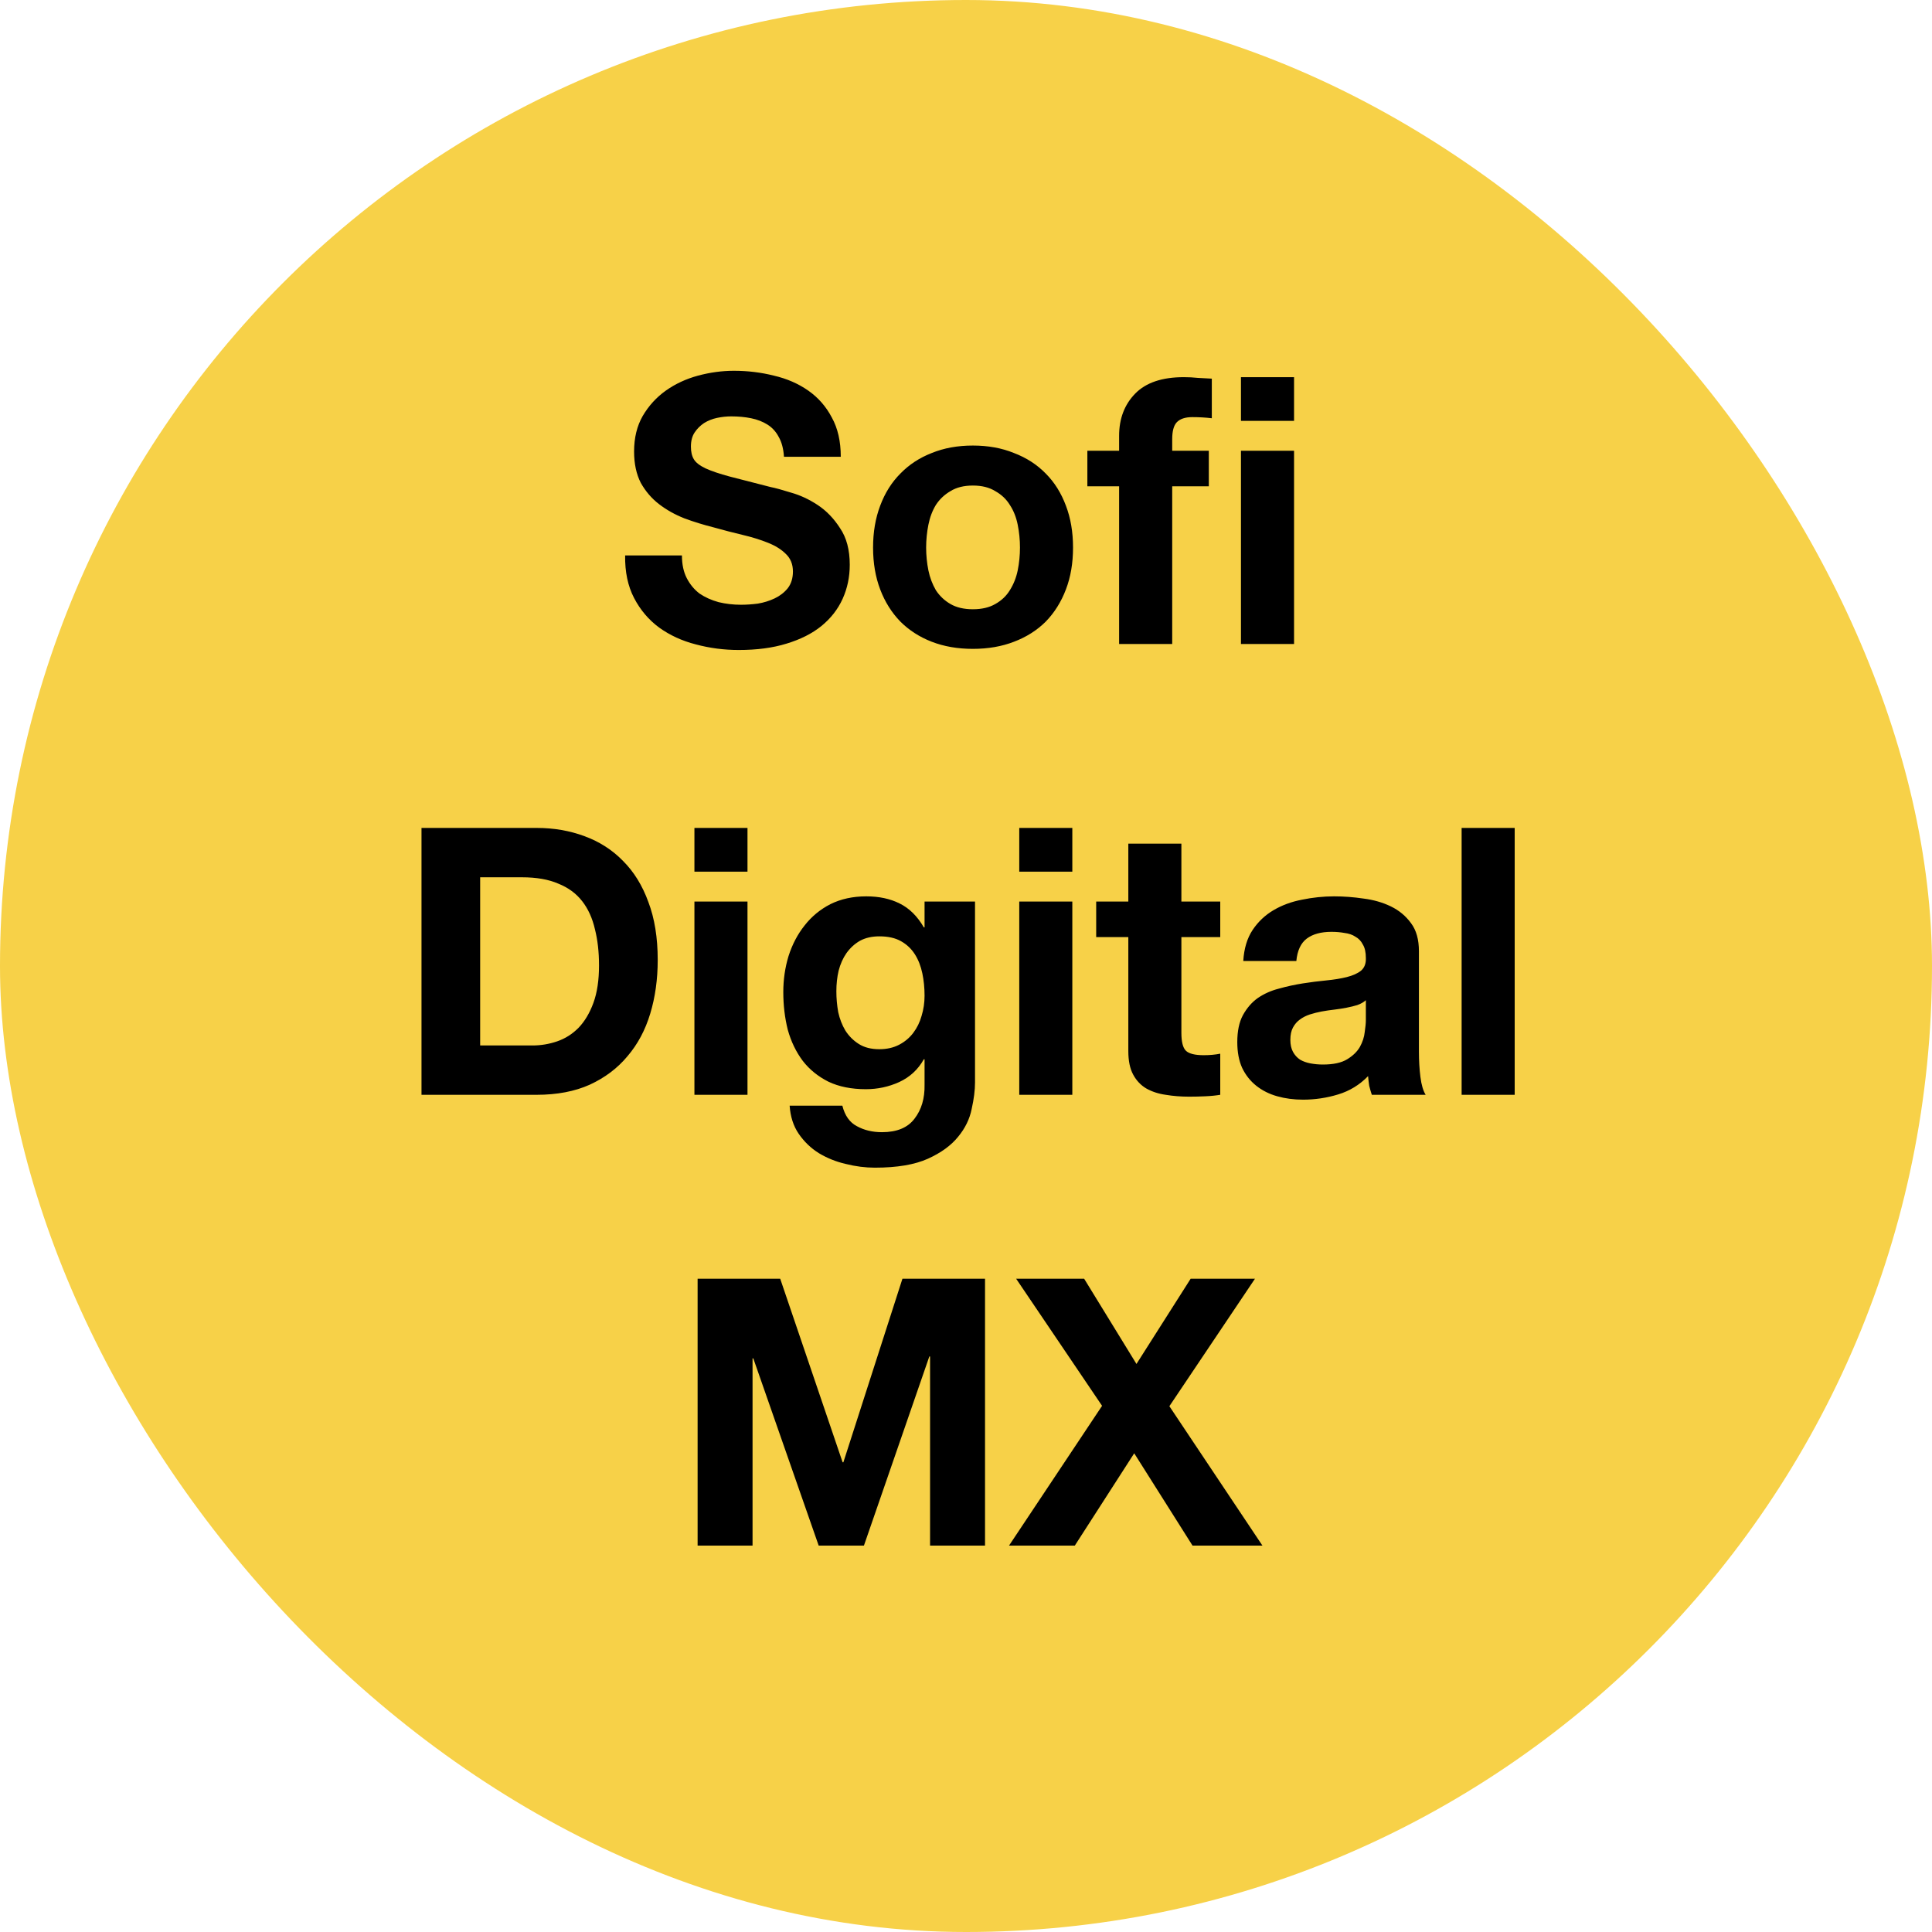
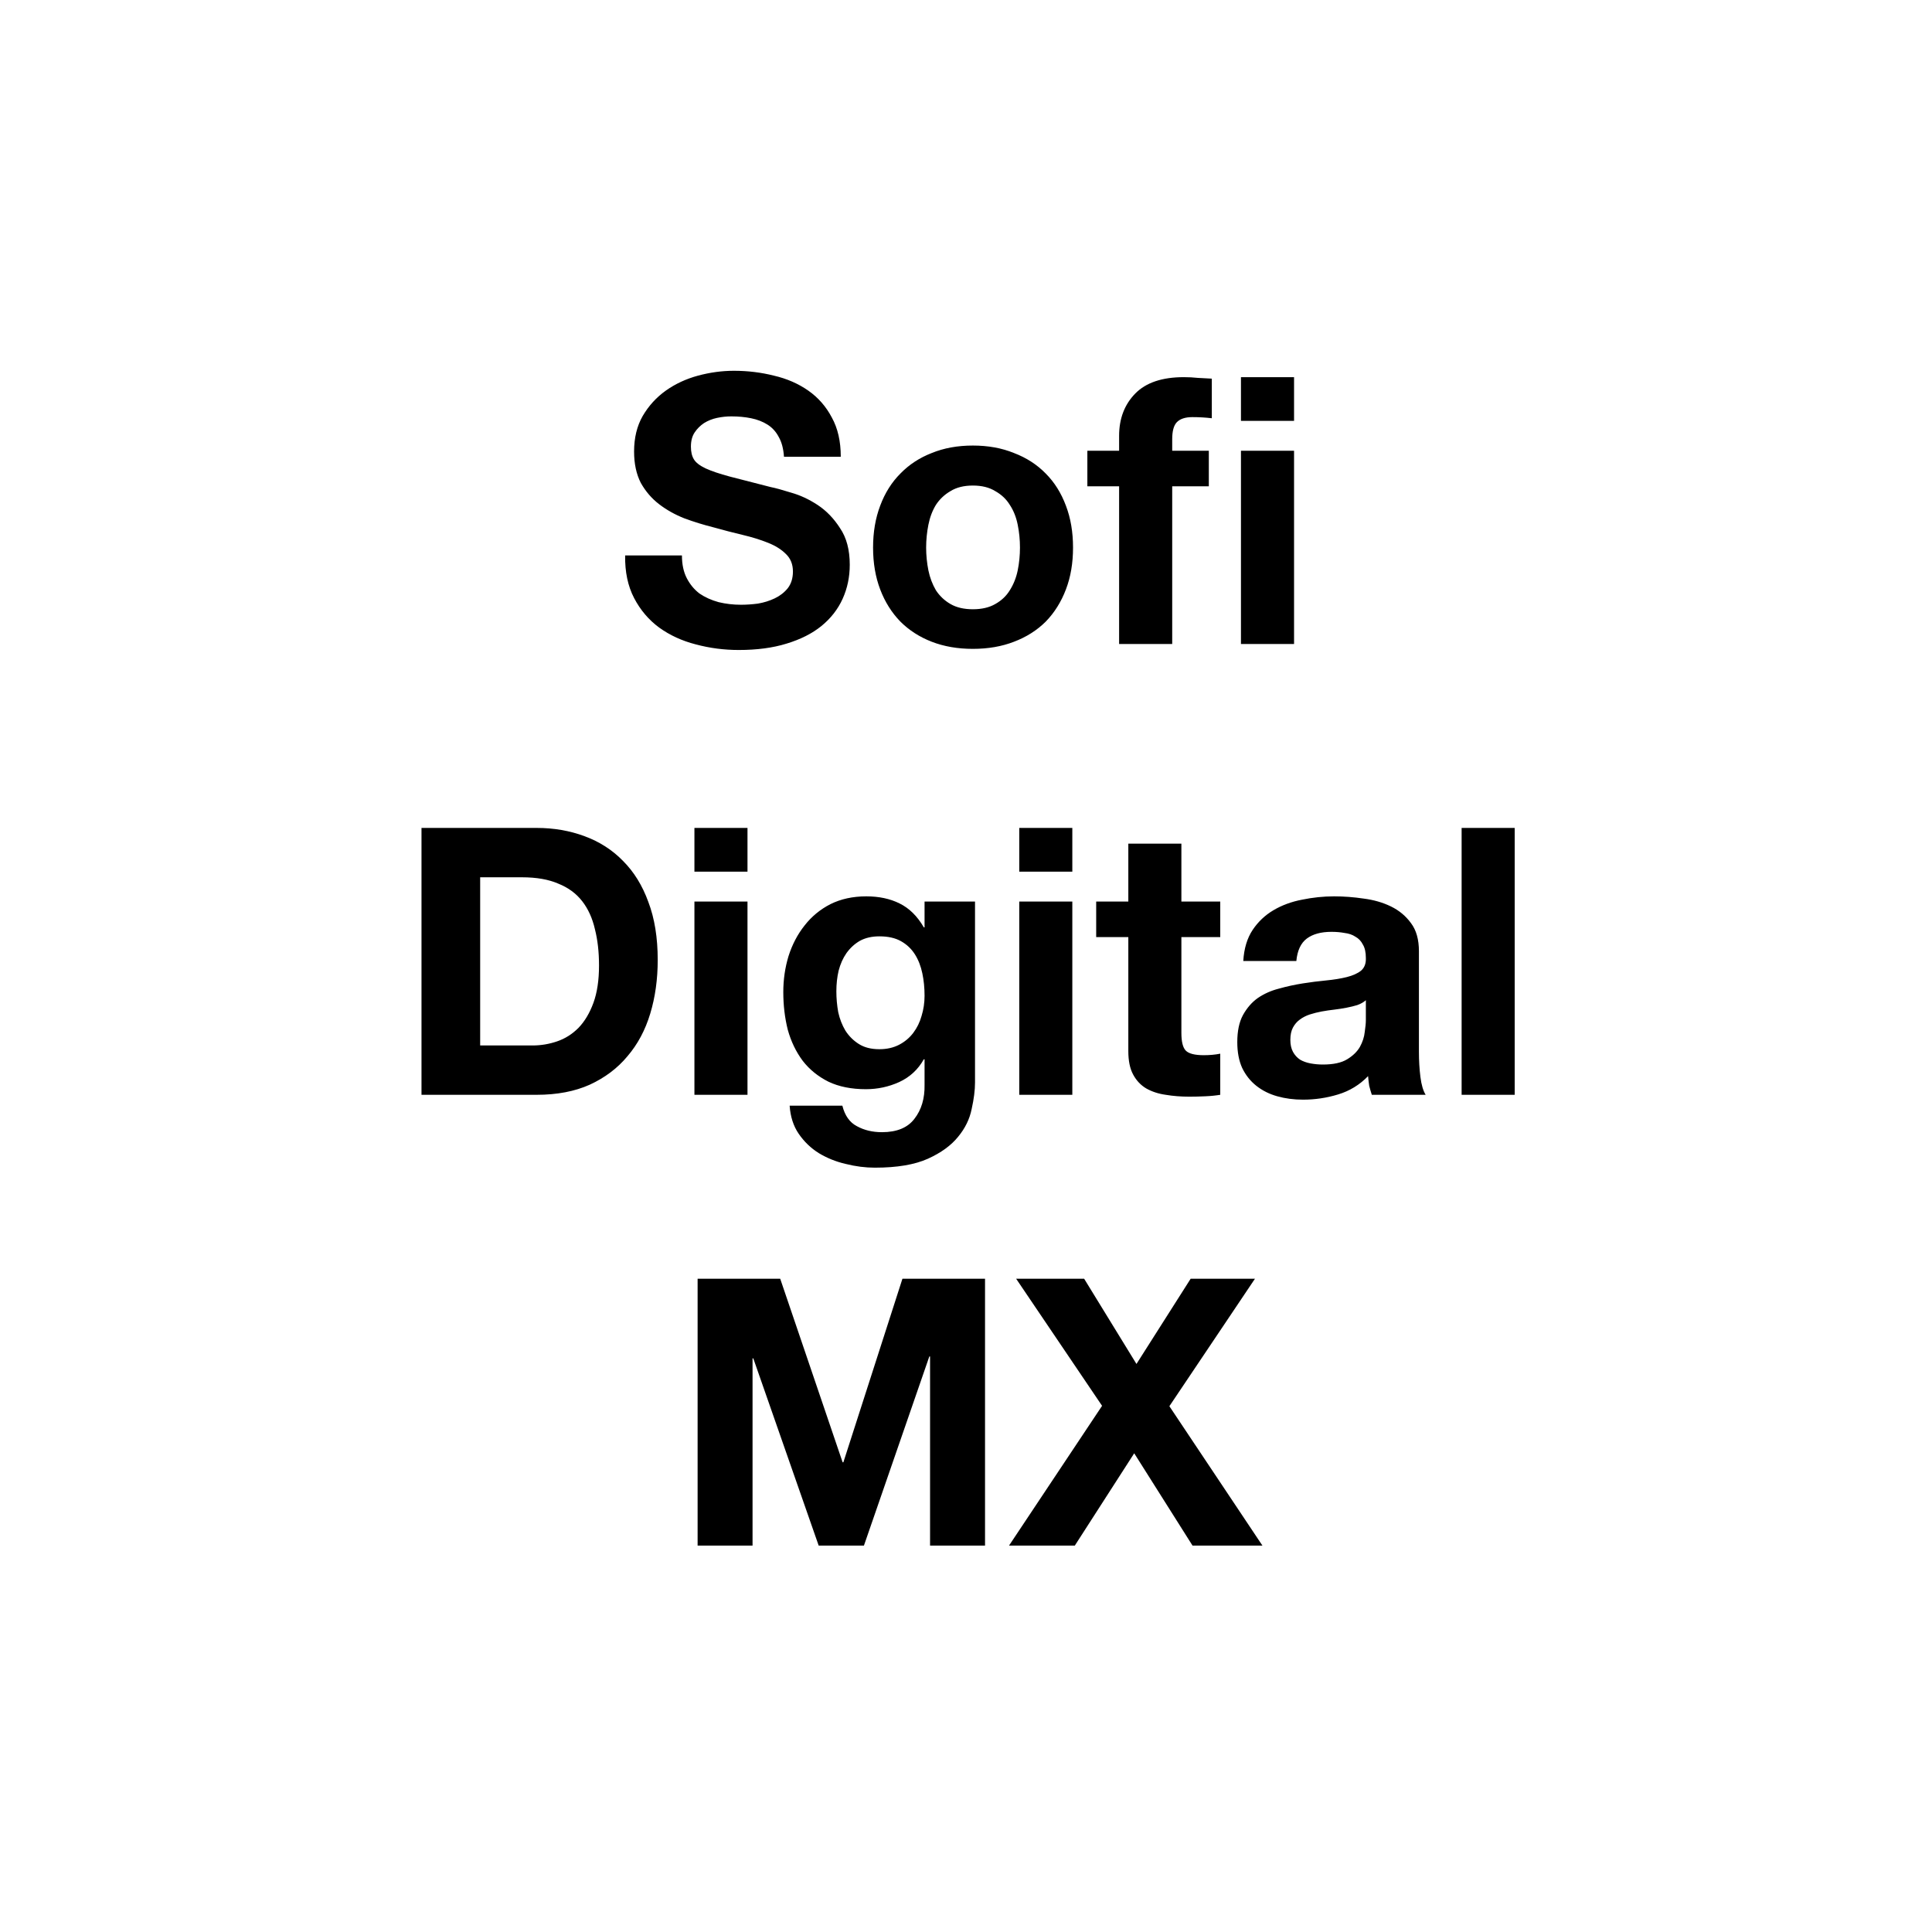
<svg xmlns="http://www.w3.org/2000/svg" width="60" height="60" viewBox="0 0 60 60" fill="none">
-   <rect width="60" height="60" rx="30" fill="#F7D148" />
  <path d="M21.178 17.249C21.178 17.528 21.229 17.764 21.329 17.957C21.43 18.151 21.561 18.309 21.724 18.433C21.894 18.549 22.091 18.638 22.316 18.7C22.54 18.754 22.772 18.781 23.012 18.781C23.175 18.781 23.349 18.77 23.534 18.746C23.72 18.715 23.894 18.661 24.057 18.584C24.219 18.507 24.355 18.402 24.463 18.27C24.571 18.131 24.625 17.957 24.625 17.748C24.625 17.524 24.552 17.342 24.405 17.203C24.266 17.063 24.08 16.947 23.848 16.855C23.616 16.762 23.353 16.68 23.059 16.611C22.765 16.541 22.467 16.464 22.165 16.379C21.855 16.301 21.553 16.208 21.259 16.1C20.965 15.984 20.702 15.837 20.47 15.659C20.238 15.481 20.049 15.26 19.901 14.997C19.762 14.726 19.692 14.402 19.692 14.022C19.692 13.597 19.782 13.229 19.959 12.92C20.145 12.602 20.385 12.339 20.679 12.13C20.973 11.921 21.306 11.767 21.677 11.666C22.049 11.566 22.42 11.515 22.792 11.515C23.225 11.515 23.639 11.566 24.034 11.666C24.436 11.759 24.792 11.914 25.101 12.13C25.411 12.347 25.655 12.626 25.833 12.966C26.018 13.299 26.111 13.705 26.111 14.185H24.347C24.331 13.937 24.277 13.732 24.184 13.57C24.099 13.407 23.983 13.28 23.836 13.187C23.689 13.094 23.519 13.028 23.326 12.989C23.14 12.951 22.935 12.931 22.71 12.931C22.563 12.931 22.416 12.947 22.269 12.978C22.122 13.009 21.987 13.063 21.863 13.14C21.747 13.218 21.65 13.314 21.573 13.43C21.495 13.546 21.457 13.694 21.457 13.871C21.457 14.034 21.488 14.165 21.55 14.266C21.611 14.367 21.732 14.46 21.91 14.545C22.095 14.63 22.347 14.715 22.664 14.8C22.989 14.885 23.411 14.993 23.929 15.125C24.084 15.156 24.297 15.214 24.567 15.299C24.846 15.377 25.121 15.504 25.392 15.682C25.662 15.86 25.895 16.1 26.088 16.402C26.289 16.696 26.39 17.075 26.39 17.539C26.39 17.919 26.316 18.27 26.169 18.596C26.022 18.921 25.802 19.203 25.508 19.443C25.221 19.675 24.861 19.857 24.428 19.988C24.003 20.12 23.507 20.186 22.942 20.186C22.486 20.186 22.041 20.128 21.608 20.012C21.182 19.903 20.803 19.729 20.47 19.489C20.145 19.249 19.886 18.944 19.692 18.572C19.499 18.201 19.406 17.76 19.414 17.249H21.178ZM28.762 17.005C28.762 17.245 28.786 17.481 28.832 17.713C28.878 17.938 28.956 18.143 29.064 18.329C29.18 18.507 29.331 18.65 29.517 18.758C29.703 18.866 29.935 18.921 30.213 18.921C30.492 18.921 30.724 18.866 30.91 18.758C31.103 18.65 31.254 18.507 31.362 18.329C31.479 18.143 31.56 17.938 31.606 17.713C31.653 17.481 31.676 17.245 31.676 17.005C31.676 16.765 31.653 16.529 31.606 16.297C31.56 16.065 31.479 15.86 31.362 15.682C31.254 15.504 31.103 15.361 30.91 15.253C30.724 15.137 30.492 15.079 30.213 15.079C29.935 15.079 29.703 15.137 29.517 15.253C29.331 15.361 29.18 15.504 29.064 15.682C28.956 15.86 28.878 16.065 28.832 16.297C28.786 16.529 28.762 16.765 28.762 17.005ZM27.114 17.005C27.114 16.526 27.188 16.092 27.335 15.705C27.482 15.311 27.691 14.978 27.962 14.707C28.232 14.429 28.557 14.216 28.936 14.069C29.316 13.914 29.741 13.837 30.213 13.837C30.685 13.837 31.111 13.914 31.49 14.069C31.877 14.216 32.206 14.429 32.477 14.707C32.748 14.978 32.956 15.311 33.103 15.705C33.251 16.092 33.324 16.526 33.324 17.005C33.324 17.485 33.251 17.919 33.103 18.305C32.956 18.692 32.748 19.025 32.477 19.304C32.206 19.574 31.877 19.783 31.49 19.93C31.111 20.077 30.685 20.151 30.213 20.151C29.741 20.151 29.316 20.077 28.936 19.93C28.557 19.783 28.232 19.574 27.962 19.304C27.691 19.025 27.482 18.692 27.335 18.305C27.188 17.919 27.114 17.485 27.114 17.005ZM34.755 15.102H33.769V13.999H34.755V13.535C34.755 13.001 34.922 12.564 35.255 12.223C35.587 11.883 36.09 11.713 36.764 11.713C36.911 11.713 37.058 11.72 37.205 11.736C37.352 11.743 37.495 11.751 37.634 11.759V12.989C37.441 12.966 37.239 12.954 37.031 12.954C36.806 12.954 36.644 13.009 36.543 13.117C36.45 13.218 36.404 13.392 36.404 13.639V13.999H37.541V15.102H36.404V20H34.755V15.102ZM38.539 13.999H40.188V20H38.539V13.999ZM40.188 13.071H38.539V11.713H40.188V13.071ZM14.912 32.468H16.537C16.8 32.468 17.056 32.425 17.303 32.34C17.551 32.255 17.771 32.116 17.965 31.922C18.158 31.721 18.313 31.462 18.429 31.145C18.545 30.827 18.603 30.441 18.603 29.984C18.603 29.566 18.561 29.191 18.476 28.858C18.398 28.518 18.267 28.227 18.081 27.988C17.895 27.748 17.648 27.566 17.338 27.442C17.036 27.311 16.661 27.245 16.212 27.245H14.912V32.468ZM13.09 25.712H16.665C17.199 25.712 17.694 25.798 18.151 25.968C18.615 26.138 19.013 26.393 19.346 26.734C19.687 27.074 19.95 27.5 20.135 28.011C20.329 28.521 20.426 29.121 20.426 29.81C20.426 30.413 20.348 30.971 20.193 31.481C20.039 31.992 19.803 32.433 19.485 32.804C19.176 33.176 18.785 33.47 18.313 33.687C17.849 33.895 17.299 34 16.665 34H13.09V25.712ZM23.214 27.071H21.566V25.712H23.214V27.071ZM21.566 27.999H23.214V34H21.566V27.999ZM27.309 32.584C27.541 32.584 27.746 32.538 27.924 32.445C28.102 32.352 28.249 32.228 28.365 32.073C28.481 31.919 28.566 31.744 28.62 31.551C28.682 31.35 28.713 31.141 28.713 30.924C28.713 30.677 28.69 30.444 28.644 30.228C28.597 30.003 28.52 29.806 28.412 29.636C28.303 29.465 28.16 29.33 27.982 29.23C27.804 29.129 27.58 29.079 27.309 29.079C27.077 29.079 26.875 29.125 26.705 29.218C26.543 29.311 26.404 29.438 26.287 29.601C26.179 29.756 26.098 29.938 26.044 30.146C25.997 30.348 25.974 30.56 25.974 30.785C25.974 31.002 25.993 31.218 26.032 31.435C26.078 31.644 26.152 31.833 26.253 32.004C26.361 32.174 26.5 32.313 26.67 32.421C26.841 32.53 27.053 32.584 27.309 32.584ZM30.28 33.617C30.28 33.857 30.245 34.132 30.176 34.441C30.114 34.751 29.975 35.037 29.758 35.3C29.541 35.571 29.228 35.799 28.818 35.985C28.408 36.17 27.858 36.263 27.169 36.263C26.875 36.263 26.574 36.225 26.264 36.147C25.962 36.078 25.684 35.965 25.428 35.811C25.181 35.656 24.972 35.455 24.802 35.207C24.639 34.967 24.546 34.677 24.523 34.337H26.16C26.237 34.646 26.388 34.859 26.612 34.975C26.837 35.099 27.096 35.161 27.39 35.161C27.854 35.161 28.191 35.021 28.4 34.743C28.617 34.464 28.721 34.112 28.713 33.687V32.897H28.69C28.512 33.215 28.257 33.451 27.924 33.605C27.599 33.752 27.255 33.826 26.891 33.826C26.442 33.826 26.055 33.748 25.73 33.594C25.405 33.431 25.138 33.215 24.929 32.944C24.721 32.665 24.566 32.344 24.465 31.98C24.372 31.609 24.326 31.218 24.326 30.808C24.326 30.421 24.38 30.05 24.488 29.694C24.604 29.33 24.771 29.013 24.987 28.742C25.204 28.463 25.471 28.243 25.788 28.08C26.113 27.918 26.485 27.837 26.903 27.837C27.297 27.837 27.642 27.91 27.936 28.057C28.237 28.204 28.489 28.452 28.69 28.8H28.713V27.999H30.28V33.617ZM33.302 27.071H31.654V25.712H33.302V27.071ZM31.654 27.999H33.302V34H31.654V27.999ZM36.689 27.999H37.896V29.102H36.689V32.073C36.689 32.352 36.735 32.538 36.828 32.63C36.921 32.723 37.107 32.77 37.385 32.77C37.478 32.77 37.567 32.766 37.652 32.758C37.737 32.75 37.819 32.739 37.896 32.723V34C37.757 34.023 37.602 34.039 37.432 34.046C37.262 34.054 37.095 34.058 36.933 34.058C36.677 34.058 36.434 34.039 36.202 34C35.977 33.969 35.776 33.903 35.598 33.803C35.428 33.702 35.292 33.559 35.192 33.373C35.091 33.188 35.041 32.944 35.041 32.642V29.102H34.043V27.999H35.041V26.2H36.689V27.999ZM38.611 29.845C38.634 29.458 38.731 29.137 38.901 28.881C39.071 28.626 39.288 28.421 39.551 28.266C39.814 28.111 40.108 28.003 40.433 27.941C40.766 27.872 41.099 27.837 41.431 27.837C41.733 27.837 42.039 27.86 42.348 27.906C42.658 27.945 42.94 28.026 43.196 28.15C43.451 28.274 43.66 28.448 43.822 28.672C43.985 28.889 44.066 29.179 44.066 29.543V32.665C44.066 32.936 44.081 33.195 44.112 33.443C44.143 33.691 44.198 33.876 44.275 34H42.603C42.573 33.907 42.545 33.814 42.522 33.721C42.507 33.621 42.495 33.52 42.487 33.42C42.224 33.691 41.915 33.88 41.559 33.988C41.203 34.097 40.839 34.151 40.468 34.151C40.181 34.151 39.914 34.116 39.667 34.046C39.419 33.977 39.203 33.868 39.017 33.721C38.831 33.574 38.684 33.389 38.576 33.164C38.475 32.94 38.425 32.673 38.425 32.363C38.425 32.023 38.483 31.744 38.599 31.528C38.723 31.303 38.878 31.125 39.063 30.994C39.257 30.862 39.474 30.765 39.713 30.704C39.961 30.634 40.209 30.58 40.456 30.541C40.704 30.502 40.948 30.471 41.188 30.448C41.427 30.425 41.64 30.39 41.826 30.344C42.012 30.297 42.159 30.232 42.267 30.146C42.375 30.054 42.425 29.922 42.418 29.752C42.418 29.574 42.387 29.434 42.325 29.334C42.271 29.226 42.193 29.144 42.093 29.09C42 29.028 41.888 28.99 41.756 28.974C41.632 28.951 41.497 28.939 41.35 28.939C41.025 28.939 40.77 29.009 40.584 29.148C40.398 29.288 40.29 29.52 40.259 29.845H38.611ZM42.418 31.063C42.348 31.125 42.259 31.176 42.151 31.214C42.05 31.245 41.938 31.272 41.814 31.296C41.698 31.319 41.574 31.338 41.443 31.354C41.311 31.369 41.18 31.388 41.048 31.412C40.924 31.435 40.801 31.466 40.677 31.505C40.561 31.543 40.456 31.597 40.363 31.667C40.278 31.729 40.209 31.81 40.154 31.911C40.1 32.011 40.073 32.139 40.073 32.294C40.073 32.441 40.1 32.565 40.154 32.665C40.209 32.766 40.282 32.847 40.375 32.909C40.468 32.963 40.576 33.002 40.7 33.025C40.824 33.048 40.951 33.06 41.083 33.06C41.408 33.06 41.66 33.006 41.837 32.897C42.015 32.789 42.147 32.661 42.232 32.514C42.317 32.359 42.367 32.205 42.383 32.05C42.406 31.895 42.418 31.771 42.418 31.679V31.063ZM45.392 25.712H47.04V34H45.392V25.712ZM21.665 39.712H24.23L26.168 45.412H26.192L28.026 39.712H30.591V48H28.884V42.127H28.861L26.83 48H25.425L23.394 42.185H23.371V48H21.665V39.712ZM34.226 43.659L31.557 39.712H33.669L35.294 42.359L36.977 39.712H38.974L36.316 43.671L39.206 48H37.035L35.224 45.133L33.379 48H31.336L34.226 43.659Z" fill="black" />
</svg>